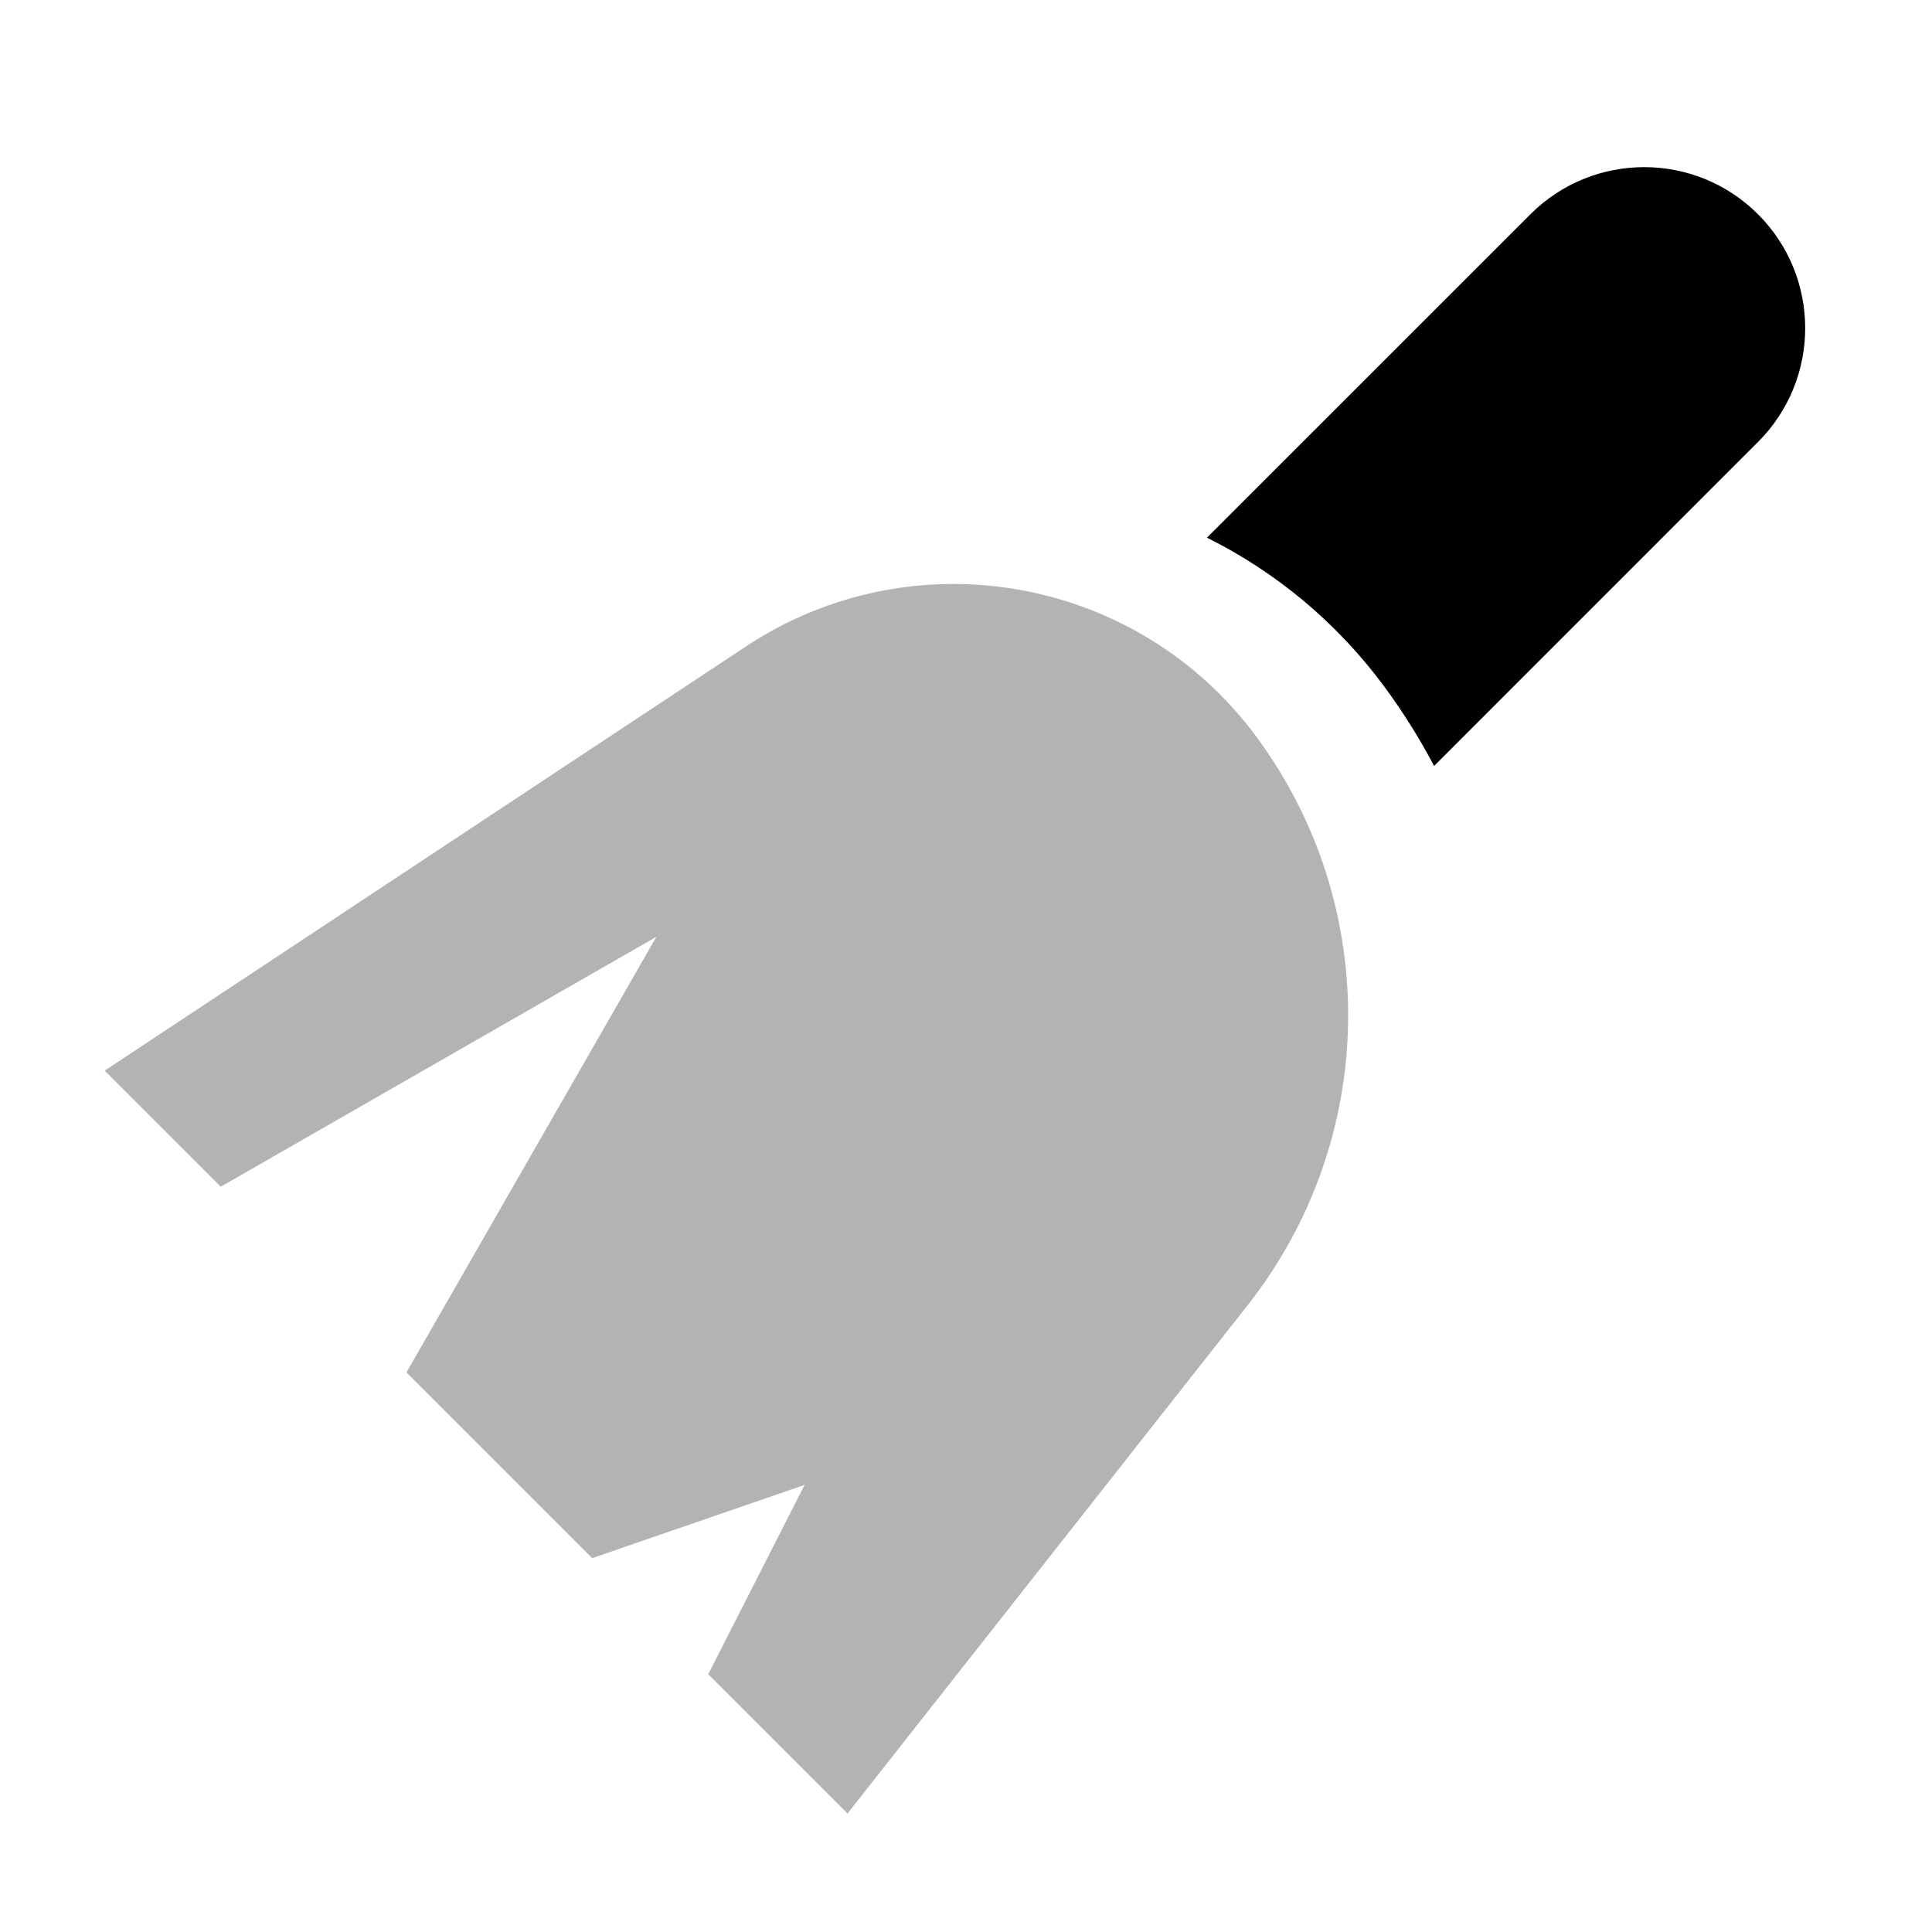
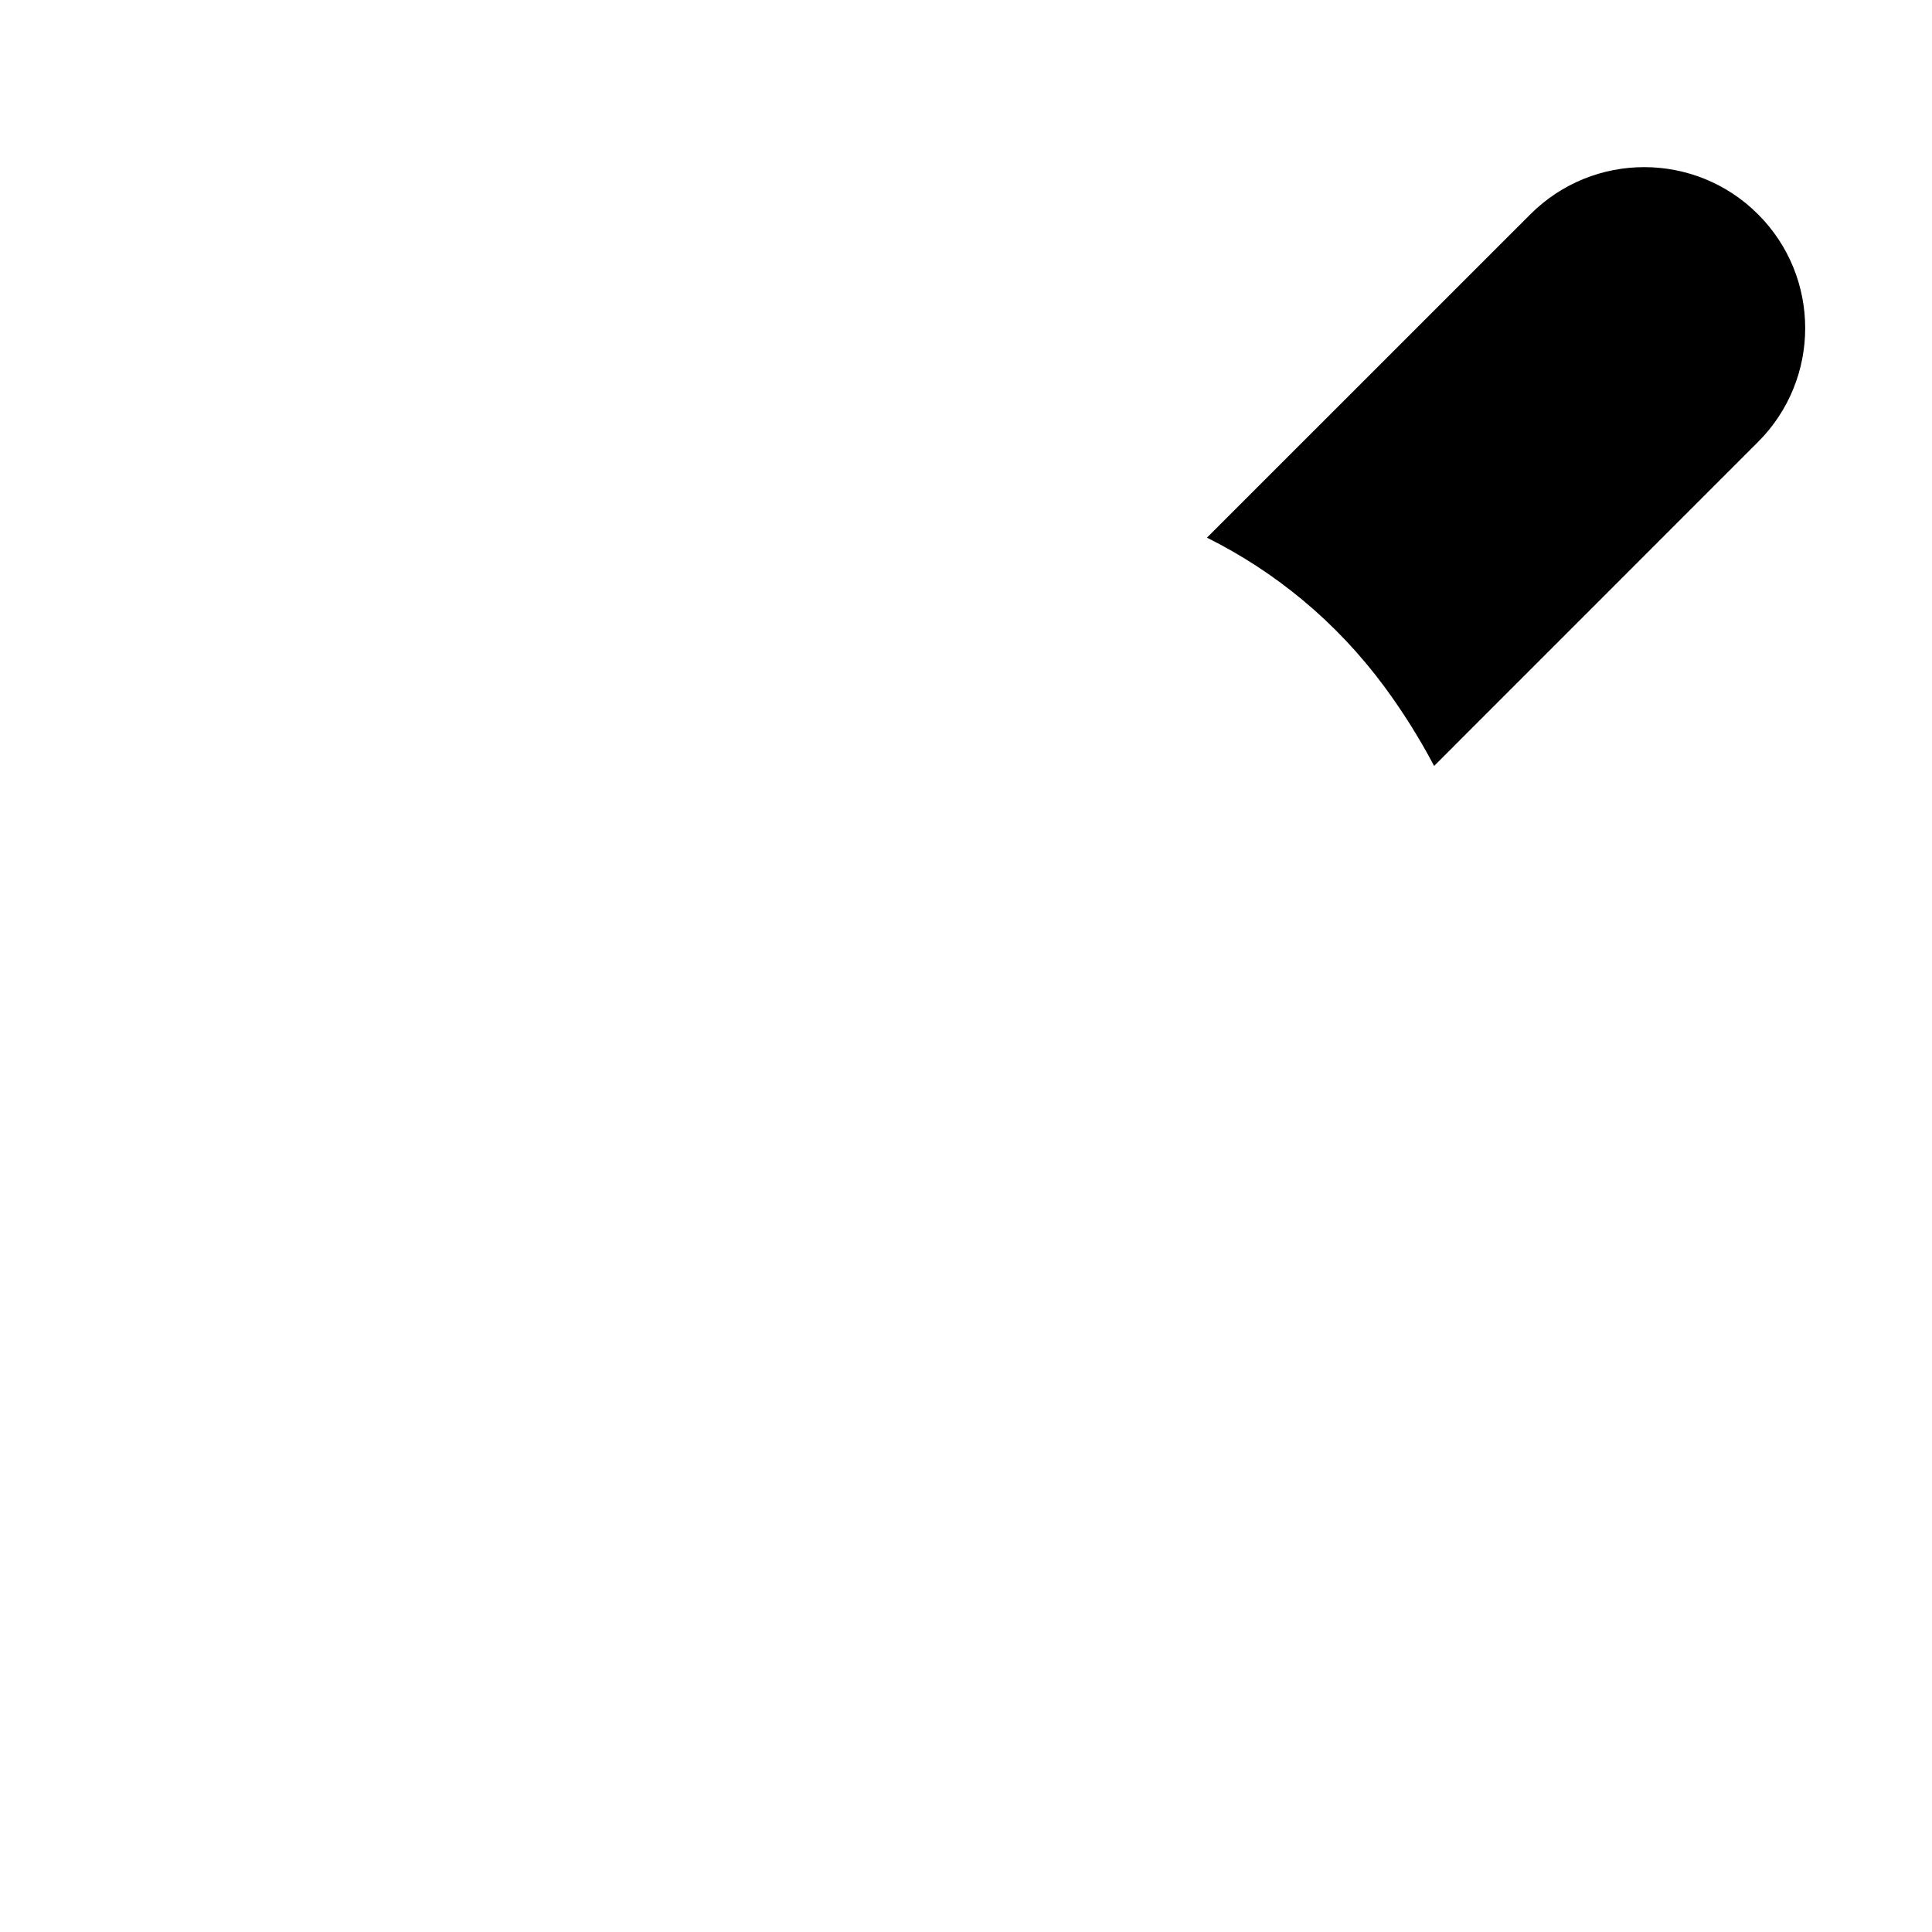
<svg xmlns="http://www.w3.org/2000/svg" width="24px" height="24px" viewBox="0 0 24 24" version="1.1">
  <g stroke="none" stroke-width="1" fill="none" fill-rule="evenodd">
    <rect x="0" y="0" width="24" height="24" />
-     <path d="M10.528,22.528 L8.798,20.798 L9.995,18.446 L7.356,19.356 L5.049,17.049 L8.154,11.637 L2.742,14.742 L1.3,13.3 L9.265,8.031 C11.341,6.658 14.129,7.151 15.608,9.153 C17.166,11.261 17.122,14.152 15.5,16.212 L10.528,22.528 Z" fill="#000000" opacity="0.3" />
    <path d="M22.425,4.911 L18.407,8.928 C17.626,9.709 16.36,9.709 15.579,8.928 C14.798,8.147 14.798,6.881 15.579,6.1 L19.603,2.075 C19.782,2.415 19.988,2.744 20.221,3.06 C20.819,3.869 21.579,4.49 22.425,4.911 Z" fill="#000000" transform="translate(18.709, 5.795) rotate(-180) translate(-18.709, -5.795) " />
  </g>
</svg>